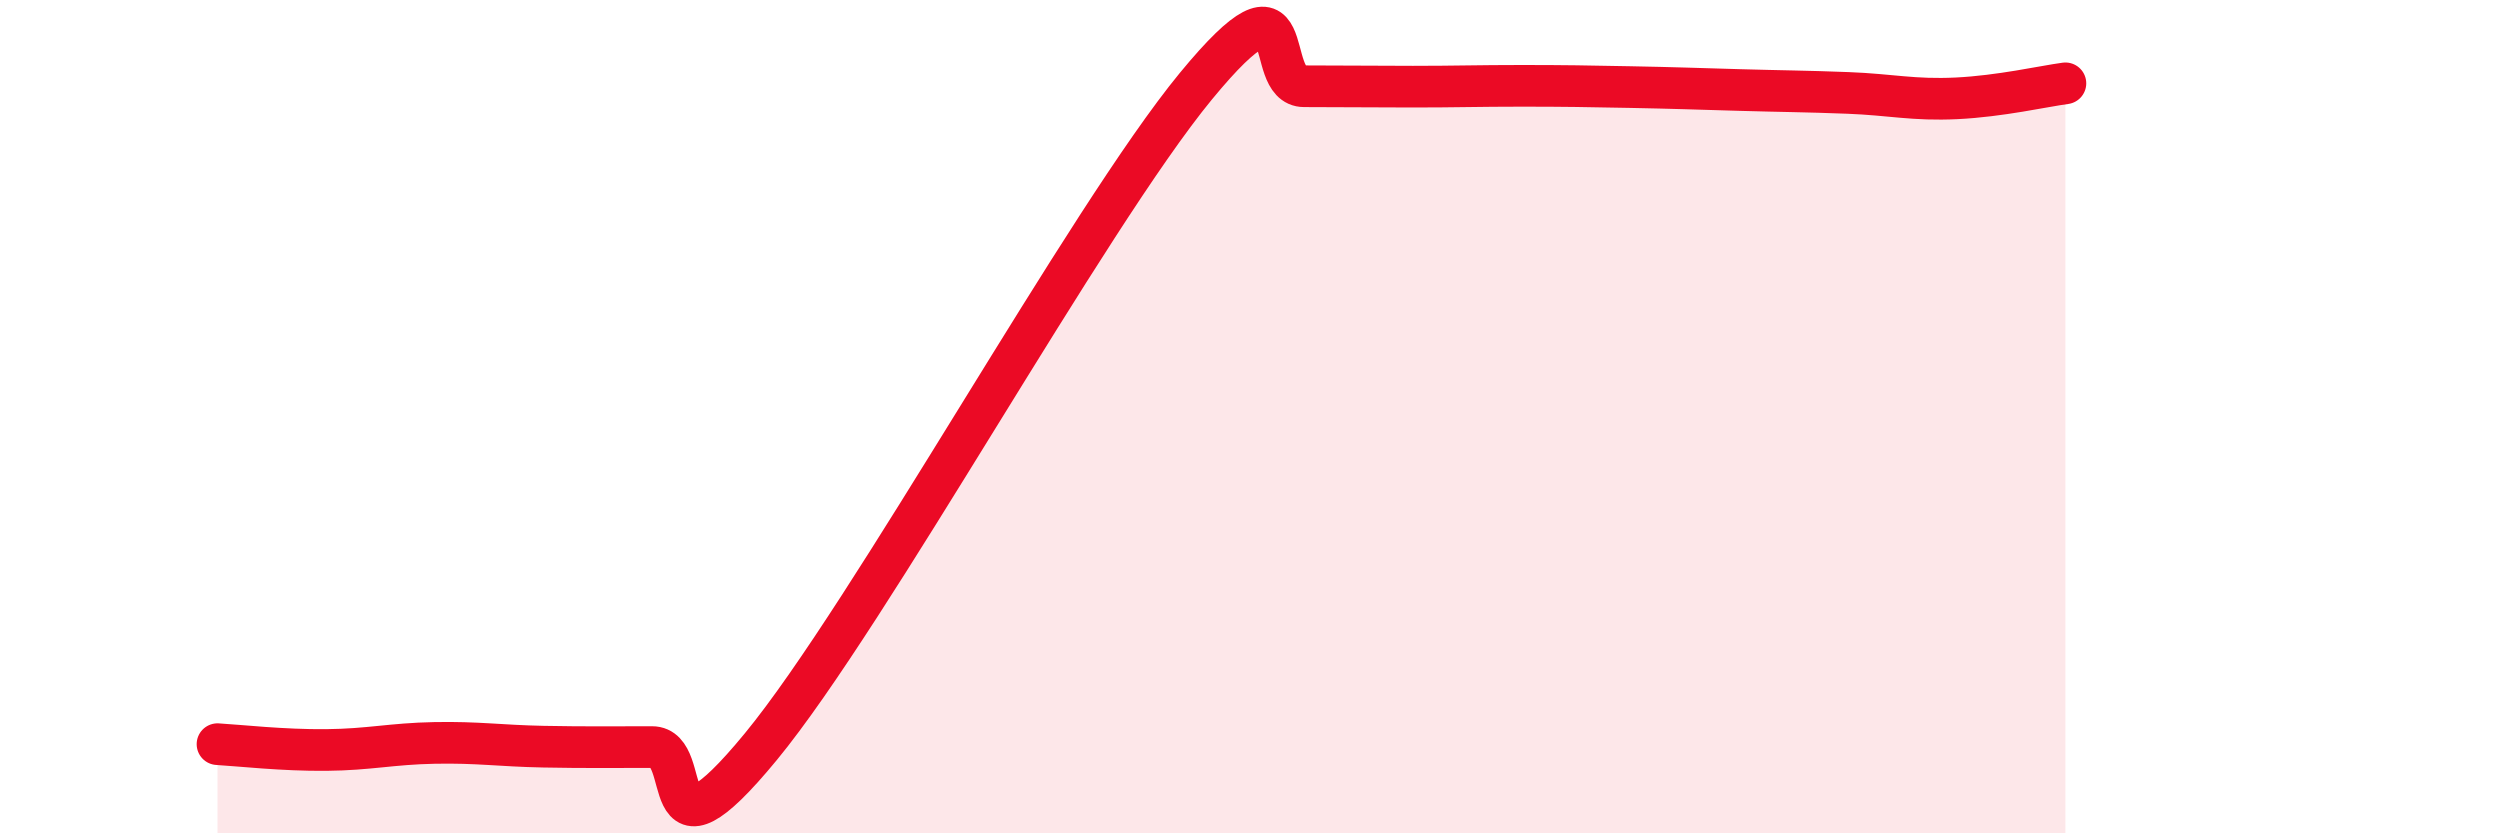
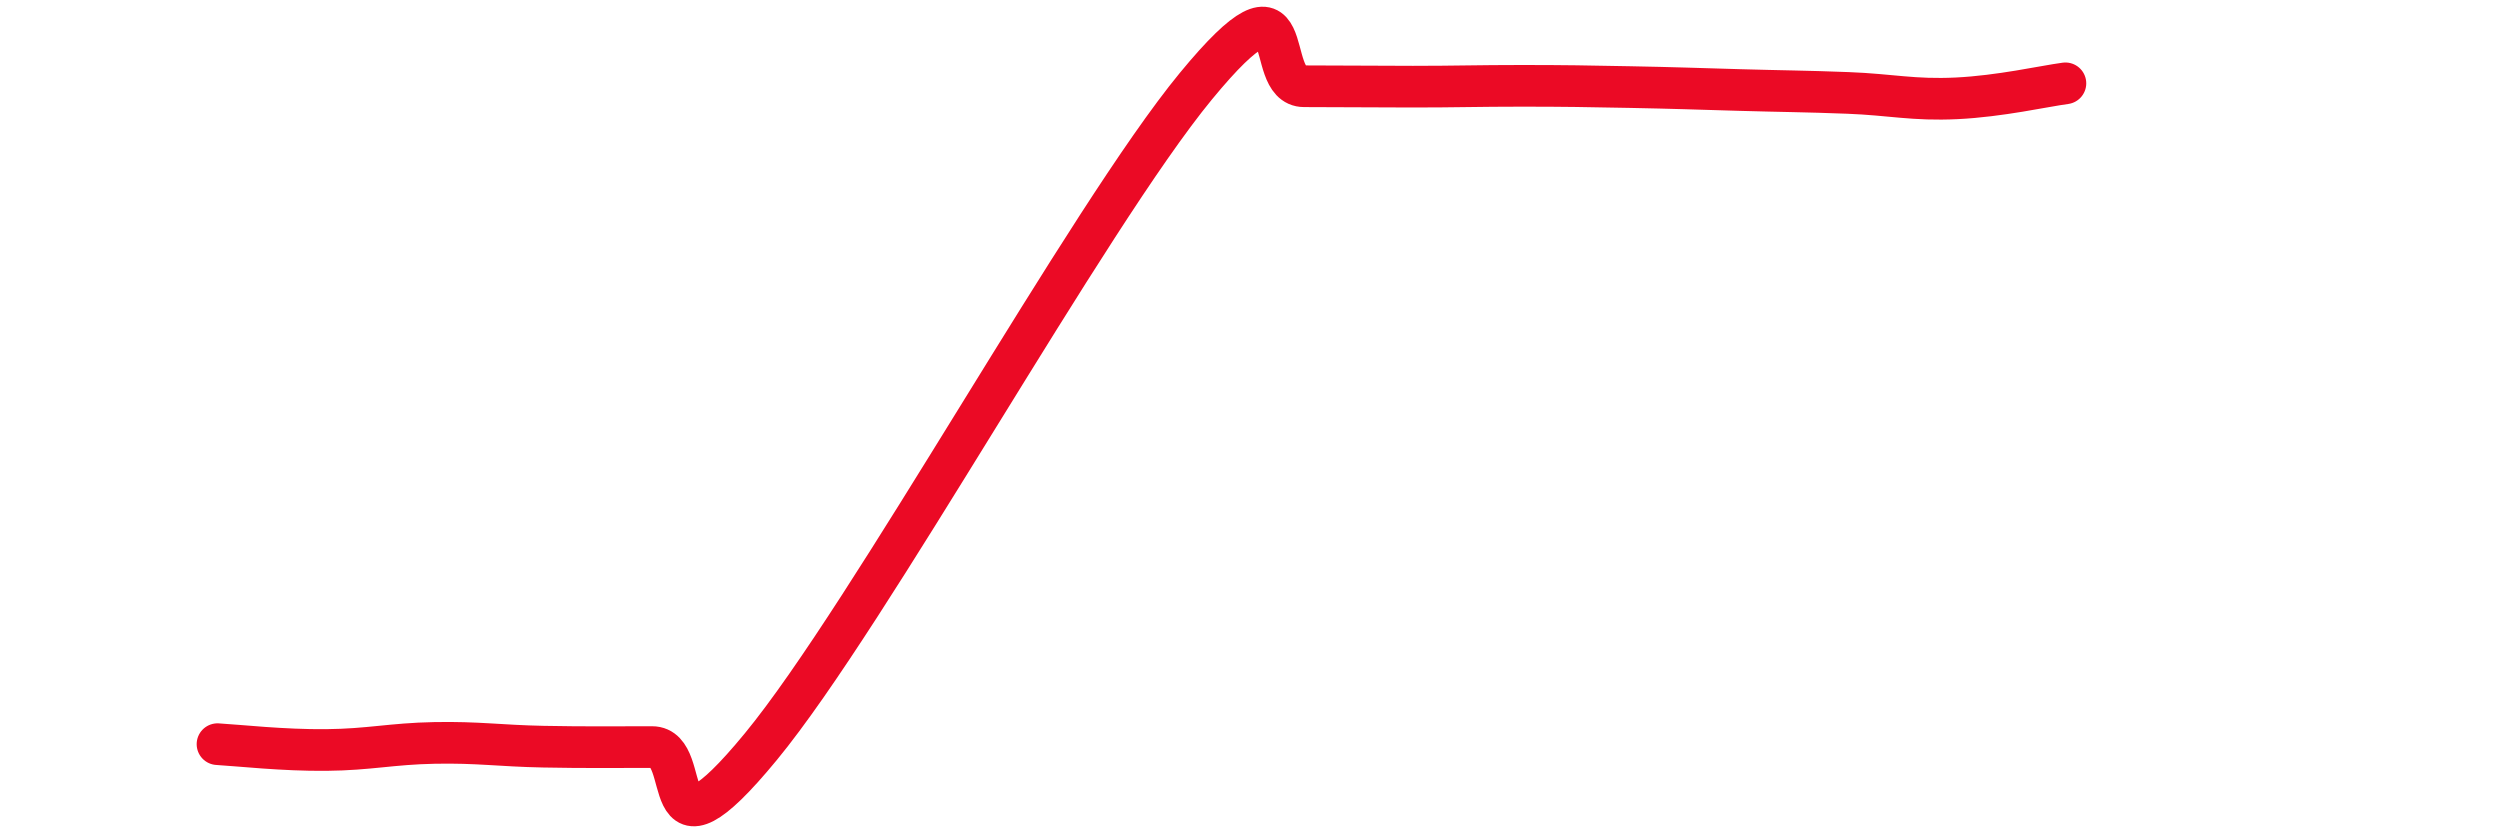
<svg xmlns="http://www.w3.org/2000/svg" width="60" height="20" viewBox="0 0 60 20">
-   <path d="M 5.22,17.86 C 5.74,17.89 6.79,18.01 7.83,18 C 8.87,17.99 9.39,17.85 10.43,17.83 C 11.47,17.81 12,17.9 13.04,17.92 C 14.08,17.94 14.61,17.93 15.65,17.93 C 16.69,17.93 15.65,21.09 18.26,17.92 C 20.87,14.75 26.09,5.24 28.7,2.07 C 31.31,-1.1 30.26,2.07 31.3,2.07 C 32.34,2.07 32.87,2.08 33.91,2.08 C 34.95,2.08 35.48,2.06 36.52,2.06 C 37.56,2.06 38.09,2.07 39.13,2.09 C 40.17,2.11 40.7,2.13 41.74,2.16 C 42.78,2.19 43.31,2.19 44.35,2.23 C 45.39,2.27 45.92,2.41 46.96,2.36 C 48,2.31 49.05,2.07 49.57,2L49.57 20L5.22 20Z" fill="#EB0A25" opacity="0.1" stroke-linecap="round" stroke-linejoin="round" />
  <path d="M 5.22,17.86 C 5.74,17.89 6.79,18.01 7.83,18 C 8.87,17.99 9.39,17.85 10.43,17.83 C 11.47,17.81 12,17.9 13.04,17.92 C 14.08,17.94 14.61,17.93 15.65,17.93 C 16.69,17.93 15.65,21.09 18.26,17.92 C 20.87,14.75 26.09,5.24 28.7,2.07 C 31.31,-1.1 30.26,2.07 31.3,2.07 C 32.34,2.07 32.87,2.08 33.91,2.08 C 34.95,2.08 35.48,2.06 36.52,2.06 C 37.56,2.06 38.09,2.07 39.13,2.09 C 40.17,2.11 40.7,2.13 41.74,2.16 C 42.78,2.19 43.31,2.19 44.35,2.23 C 45.39,2.27 45.92,2.41 46.96,2.36 C 48,2.31 49.05,2.07 49.57,2" stroke="#EB0A25" stroke-width="1" fill="none" stroke-linecap="round" stroke-linejoin="round" />
</svg>